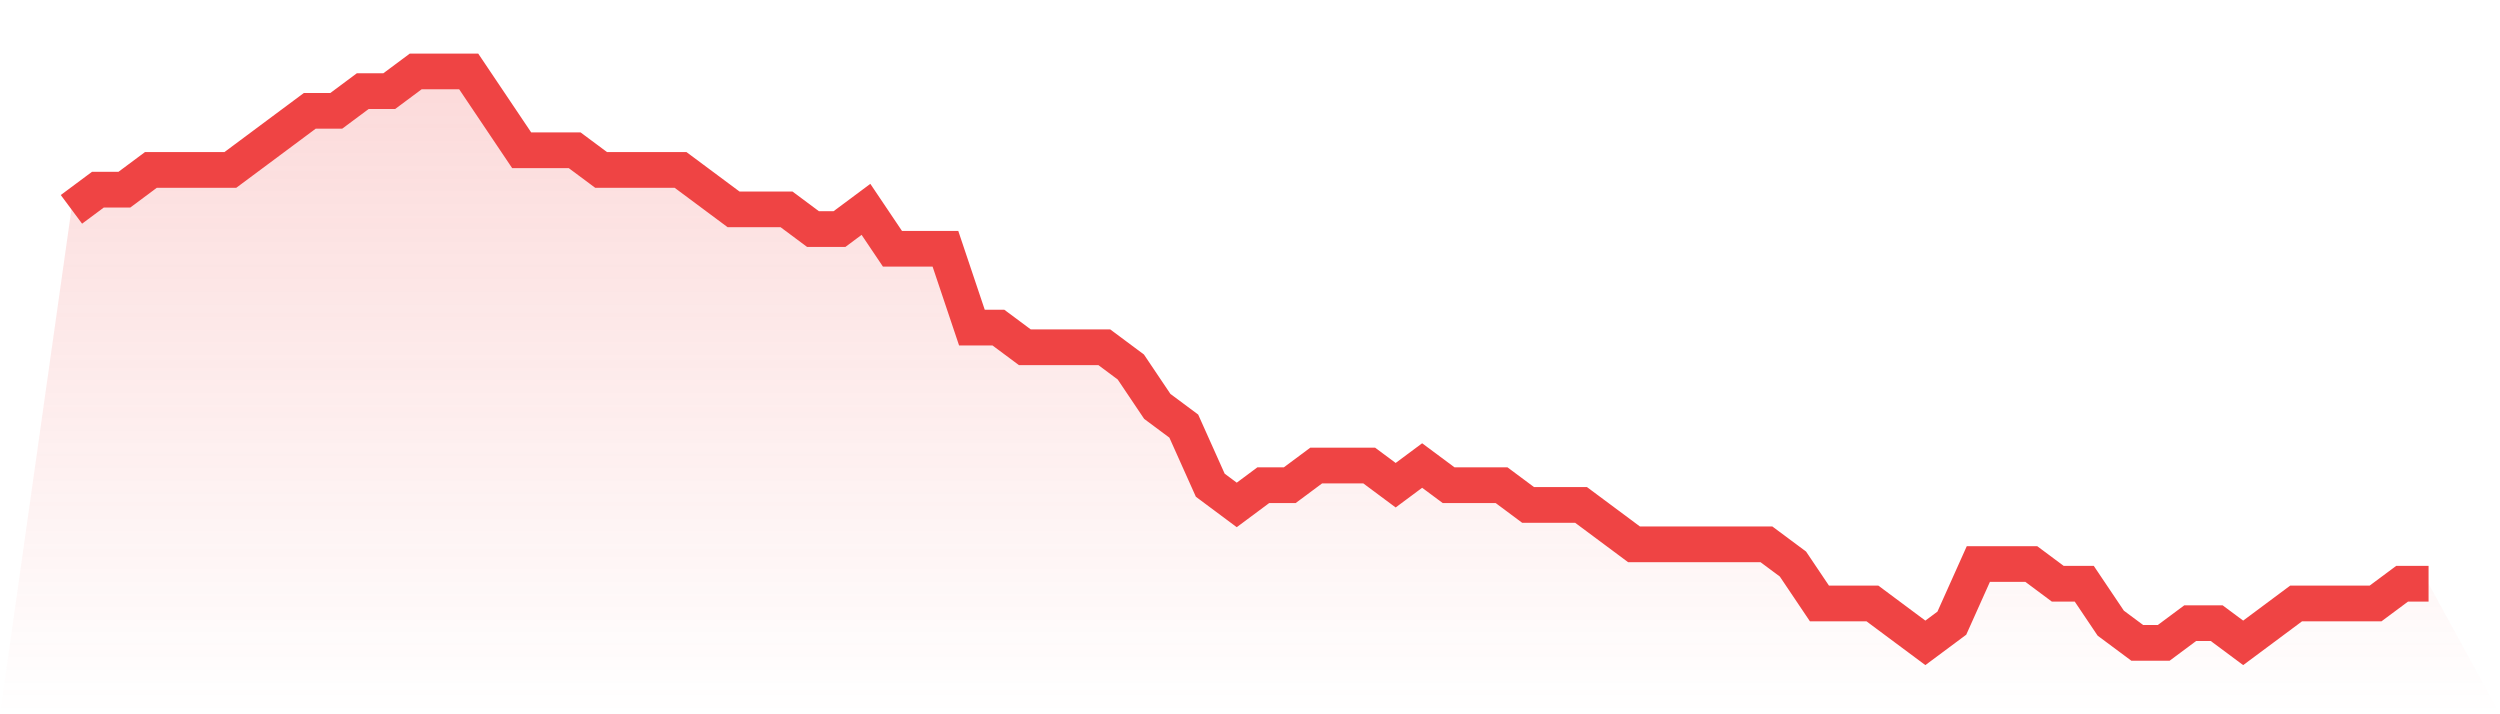
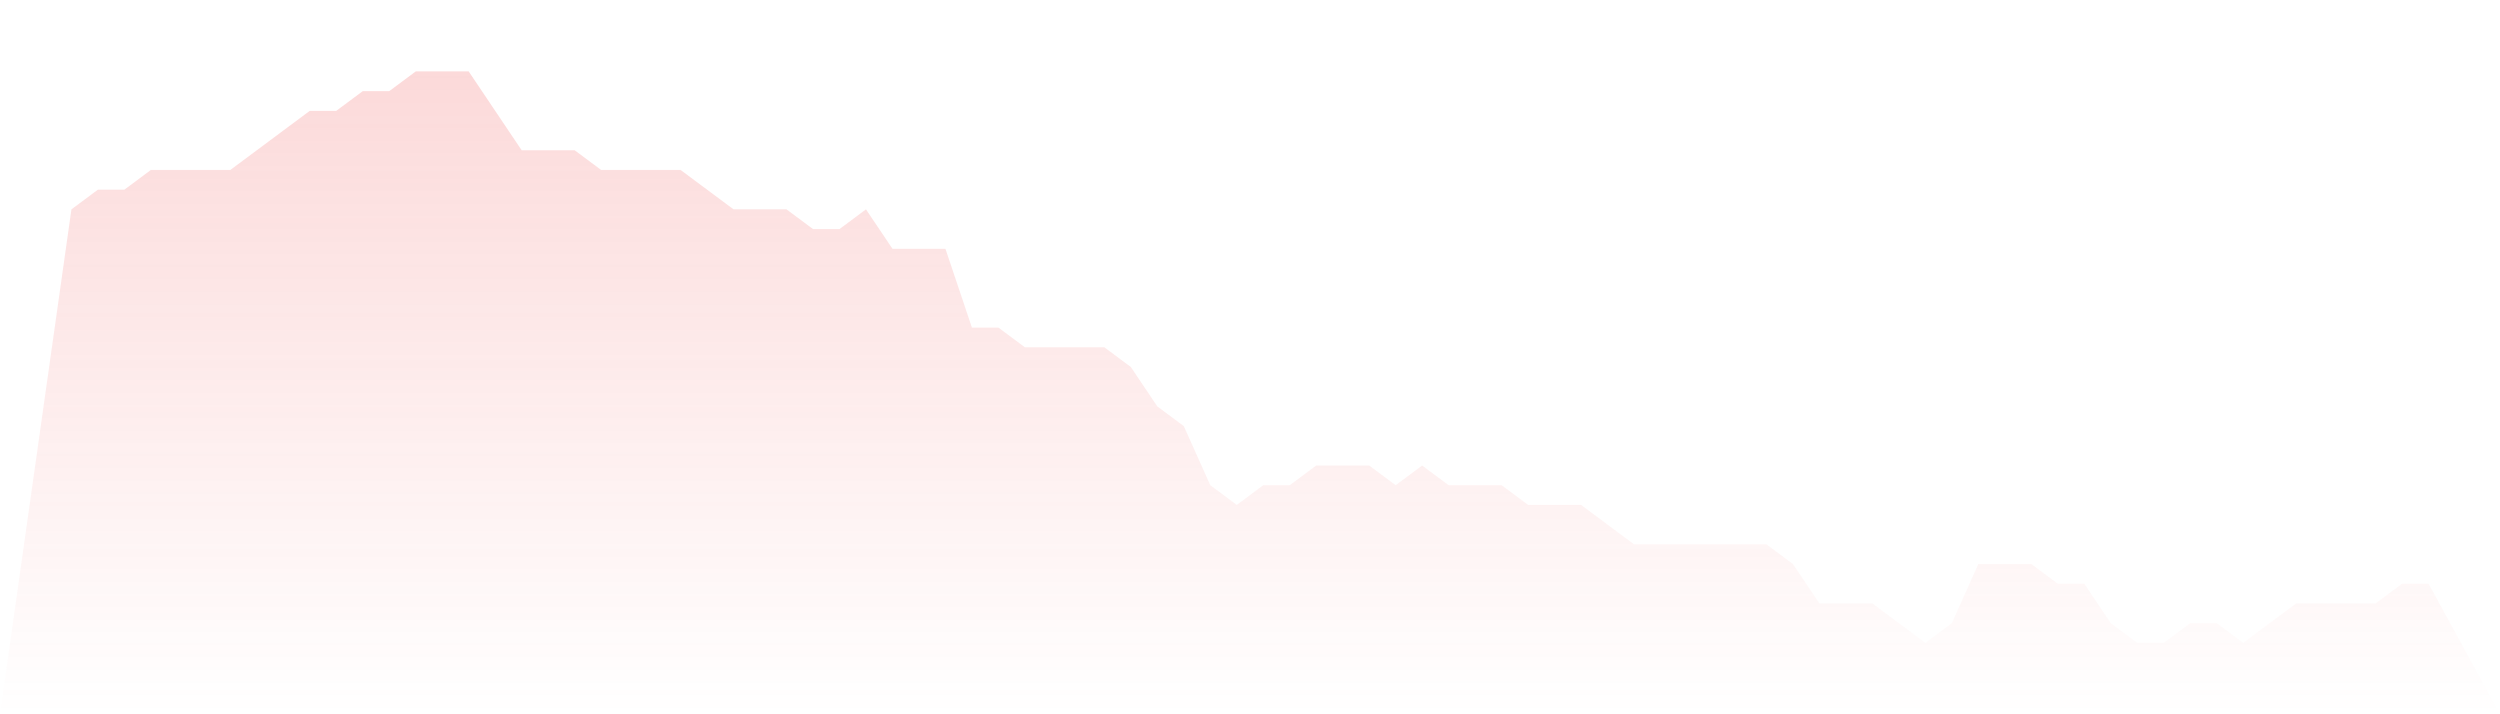
<svg xmlns="http://www.w3.org/2000/svg" viewBox="0 0 140 40">
  <defs>
    <linearGradient id="gradient" x1="0" x2="0" y1="0" y2="1">
      <stop offset="0%" stop-color="#ef4444" stop-opacity="0.2" />
      <stop offset="100%" stop-color="#ef4444" stop-opacity="0" />
    </linearGradient>
  </defs>
-   <path d="M4,11.724 L4,11.724 L5.483,10.621 L6.966,10.621 L8.449,9.517 L9.933,9.517 L11.416,9.517 L12.899,9.517 L14.382,8.414 L15.865,7.31 L17.348,6.207 L18.831,6.207 L20.315,5.103 L21.798,5.103 L23.281,4 L24.764,4 L26.247,4 L27.73,6.207 L29.213,8.414 L30.697,8.414 L32.18,8.414 L33.663,9.517 L35.146,9.517 L36.629,9.517 L38.112,9.517 L39.596,10.621 L41.079,11.724 L42.562,11.724 L44.045,11.724 L45.528,12.828 L47.011,12.828 L48.494,11.724 L49.978,13.931 L51.461,13.931 L52.944,13.931 L54.427,18.345 L55.91,18.345 L57.393,19.448 L58.876,19.448 L60.36,19.448 L61.843,19.448 L63.326,20.552 L64.809,22.759 L66.292,23.862 L67.775,27.172 L69.258,28.276 L70.742,27.172 L72.225,27.172 L73.708,26.069 L75.191,26.069 L76.674,26.069 L78.157,27.172 L79.64,26.069 L81.124,27.172 L82.607,27.172 L84.09,27.172 L85.573,28.276 L87.056,28.276 L88.539,28.276 L90.022,29.379 L91.506,30.483 L92.989,30.483 L94.472,30.483 L95.955,30.483 L97.438,30.483 L98.921,30.483 L100.404,31.586 L101.888,33.793 L103.371,33.793 L104.854,33.793 L106.337,34.897 L107.82,36 L109.303,34.897 L110.787,31.586 L112.27,31.586 L113.753,31.586 L115.236,32.69 L116.719,32.69 L118.202,34.897 L119.685,36 L121.169,36 L122.652,34.897 L124.135,34.897 L125.618,36 L127.101,34.897 L128.584,33.793 L130.067,33.793 L131.551,33.793 L133.034,33.793 L134.517,32.69 L136,32.69 L140,40 L0,40 z" fill="url(#gradient)" />
-   <path d="M4,11.724 L4,11.724 L5.483,10.621 L6.966,10.621 L8.449,9.517 L9.933,9.517 L11.416,9.517 L12.899,9.517 L14.382,8.414 L15.865,7.31 L17.348,6.207 L18.831,6.207 L20.315,5.103 L21.798,5.103 L23.281,4 L24.764,4 L26.247,4 L27.73,6.207 L29.213,8.414 L30.697,8.414 L32.18,8.414 L33.663,9.517 L35.146,9.517 L36.629,9.517 L38.112,9.517 L39.596,10.621 L41.079,11.724 L42.562,11.724 L44.045,11.724 L45.528,12.828 L47.011,12.828 L48.494,11.724 L49.978,13.931 L51.461,13.931 L52.944,13.931 L54.427,18.345 L55.91,18.345 L57.393,19.448 L58.876,19.448 L60.36,19.448 L61.843,19.448 L63.326,20.552 L64.809,22.759 L66.292,23.862 L67.775,27.172 L69.258,28.276 L70.742,27.172 L72.225,27.172 L73.708,26.069 L75.191,26.069 L76.674,26.069 L78.157,27.172 L79.64,26.069 L81.124,27.172 L82.607,27.172 L84.09,27.172 L85.573,28.276 L87.056,28.276 L88.539,28.276 L90.022,29.379 L91.506,30.483 L92.989,30.483 L94.472,30.483 L95.955,30.483 L97.438,30.483 L98.921,30.483 L100.404,31.586 L101.888,33.793 L103.371,33.793 L104.854,33.793 L106.337,34.897 L107.82,36 L109.303,34.897 L110.787,31.586 L112.27,31.586 L113.753,31.586 L115.236,32.69 L116.719,32.69 L118.202,34.897 L119.685,36 L121.169,36 L122.652,34.897 L124.135,34.897 L125.618,36 L127.101,34.897 L128.584,33.793 L130.067,33.793 L131.551,33.793 L133.034,33.793 L134.517,32.69 L136,32.69" fill="none" stroke="#ef4444" stroke-width="2" />
+   <path d="M4,11.724 L4,11.724 L5.483,10.621 L6.966,10.621 L8.449,9.517 L9.933,9.517 L11.416,9.517 L12.899,9.517 L14.382,8.414 L15.865,7.31 L17.348,6.207 L18.831,6.207 L20.315,5.103 L21.798,5.103 L23.281,4 L24.764,4 L26.247,4 L27.73,6.207 L29.213,8.414 L30.697,8.414 L32.18,8.414 L33.663,9.517 L35.146,9.517 L36.629,9.517 L38.112,9.517 L39.596,10.621 L41.079,11.724 L42.562,11.724 L44.045,11.724 L45.528,12.828 L47.011,12.828 L48.494,11.724 L49.978,13.931 L51.461,13.931 L52.944,13.931 L54.427,18.345 L55.91,18.345 L57.393,19.448 L58.876,19.448 L60.36,19.448 L61.843,19.448 L63.326,20.552 L64.809,22.759 L66.292,23.862 L67.775,27.172 L69.258,28.276 L70.742,27.172 L72.225,27.172 L73.708,26.069 L75.191,26.069 L76.674,26.069 L78.157,27.172 L79.64,26.069 L81.124,27.172 L82.607,27.172 L84.09,27.172 L85.573,28.276 L87.056,28.276 L88.539,28.276 L90.022,29.379 L91.506,30.483 L92.989,30.483 L94.472,30.483 L95.955,30.483 L97.438,30.483 L98.921,30.483 L100.404,31.586 L101.888,33.793 L104.854,33.793 L106.337,34.897 L107.82,36 L109.303,34.897 L110.787,31.586 L112.27,31.586 L113.753,31.586 L115.236,32.69 L116.719,32.69 L118.202,34.897 L119.685,36 L121.169,36 L122.652,34.897 L124.135,34.897 L125.618,36 L127.101,34.897 L128.584,33.793 L130.067,33.793 L131.551,33.793 L133.034,33.793 L134.517,32.69 L136,32.69 L140,40 L0,40 z" fill="url(#gradient)" />
</svg>